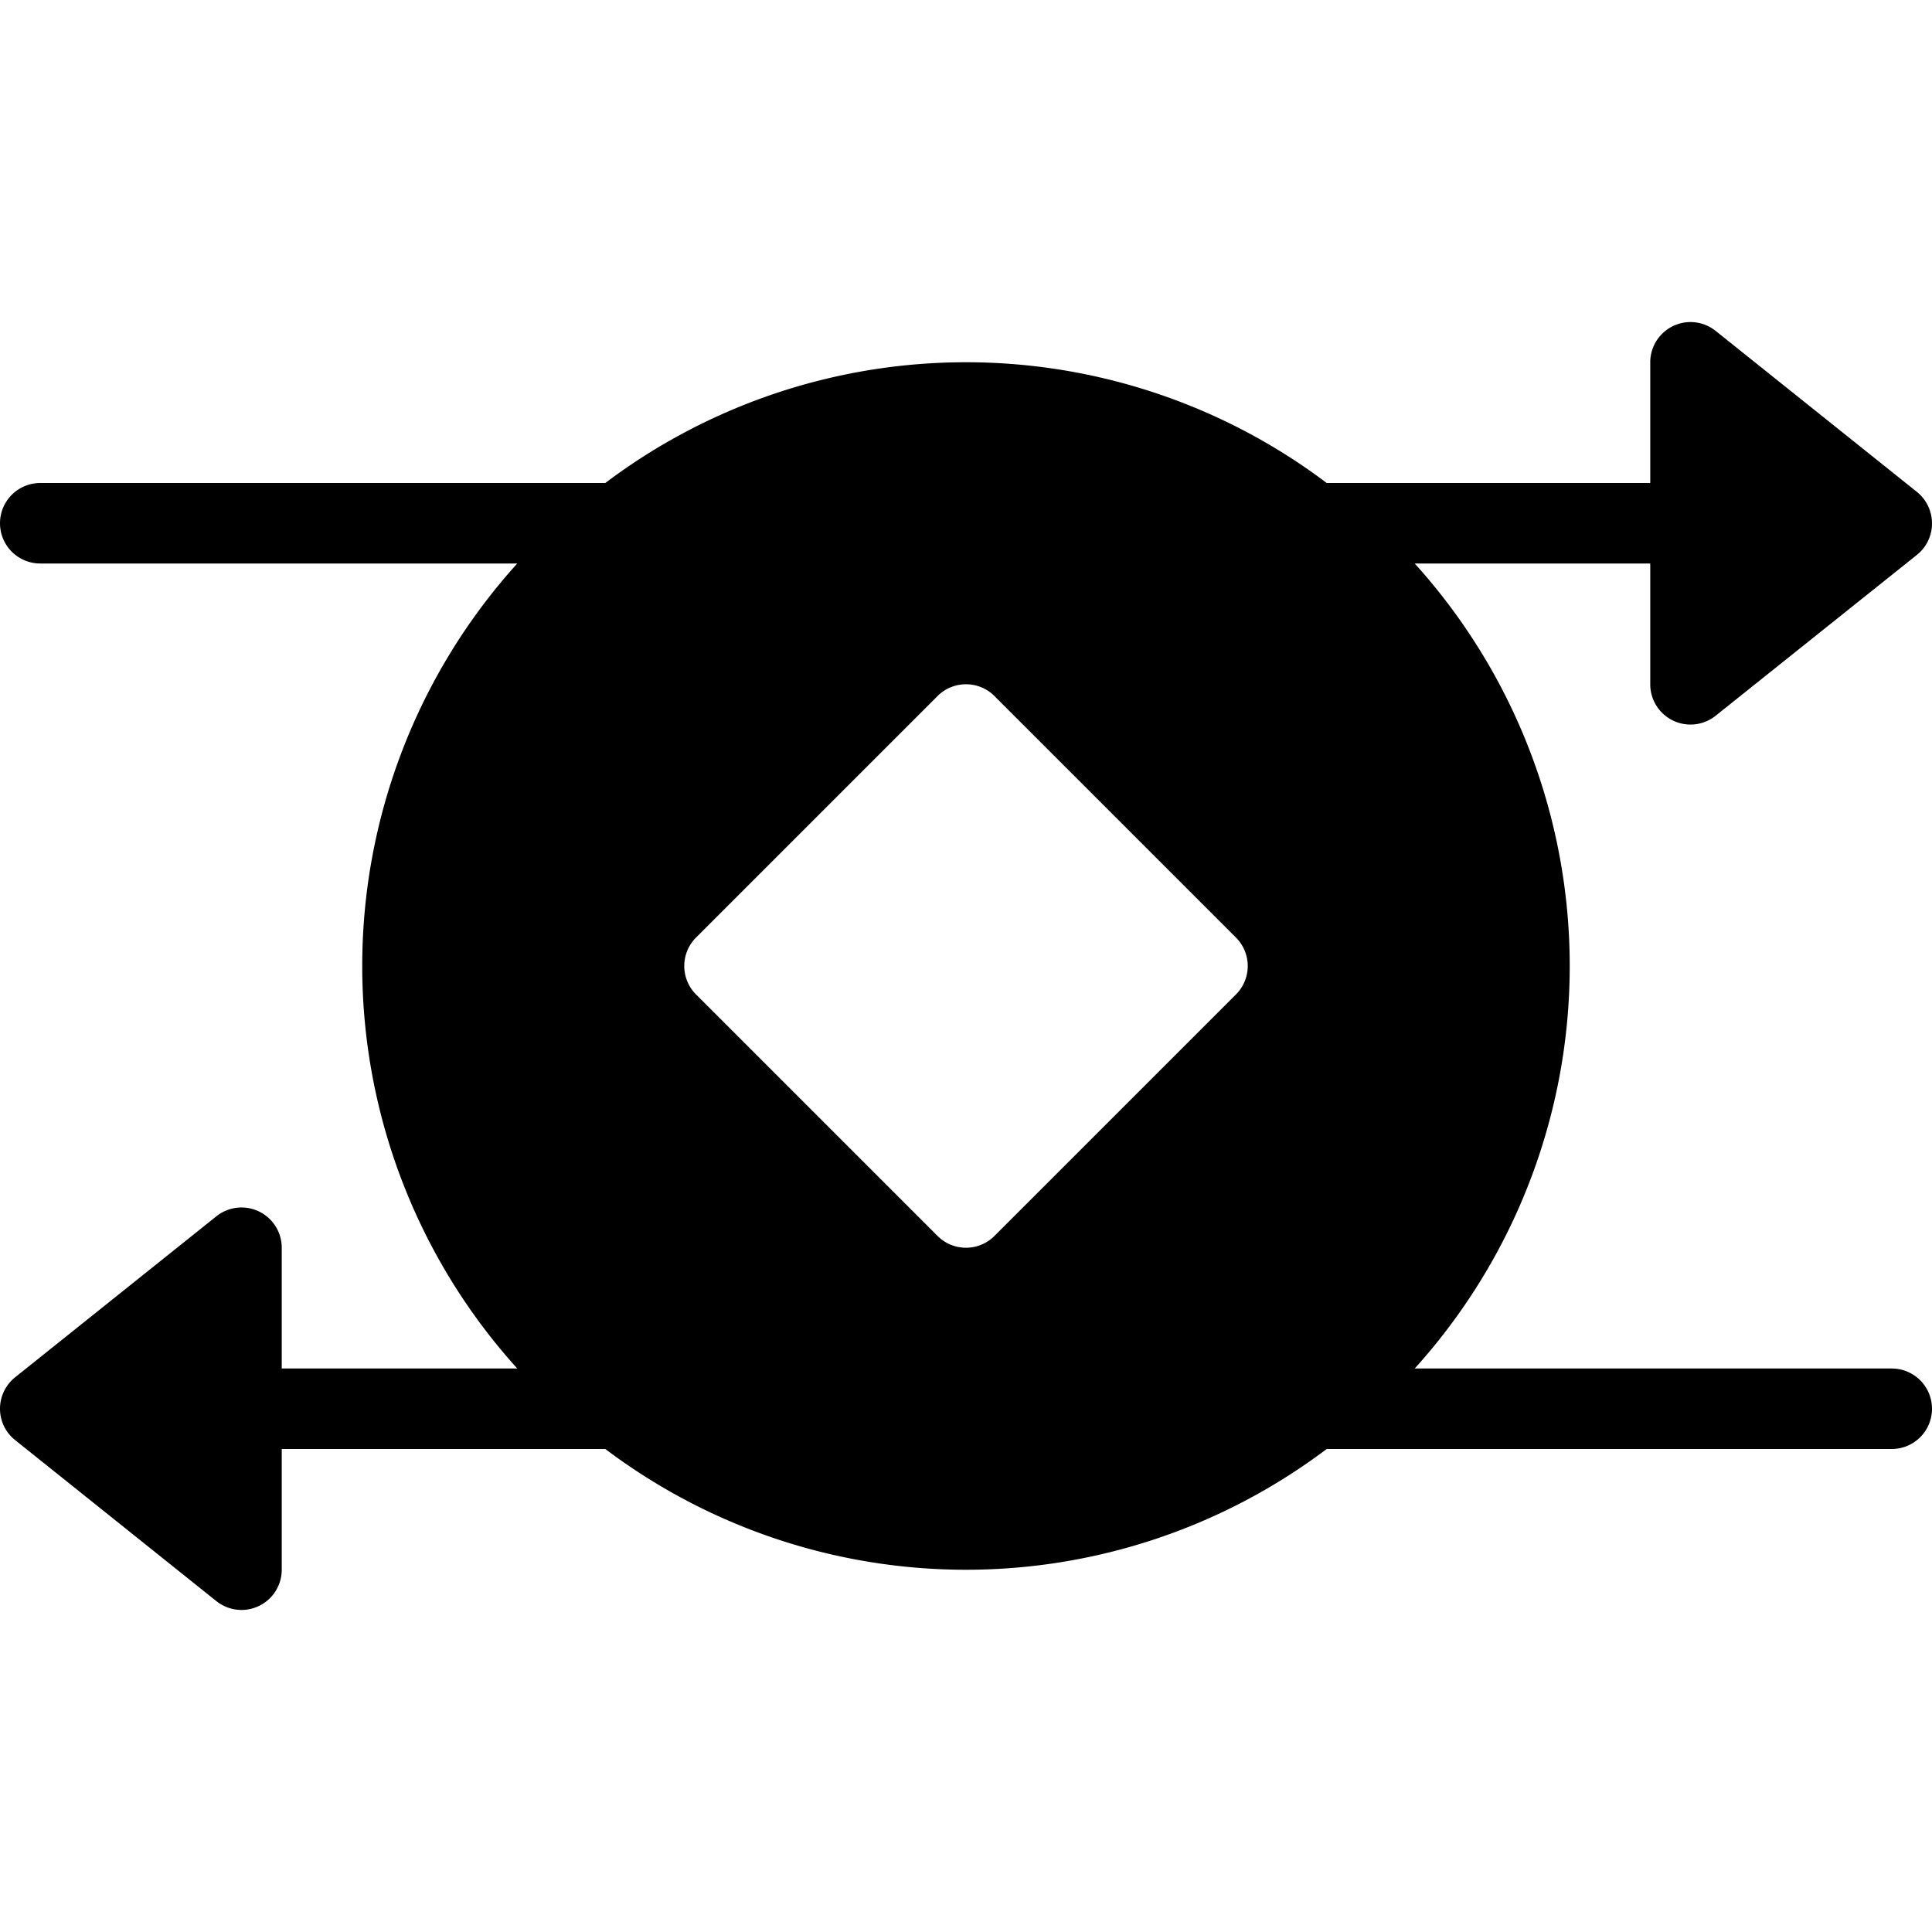
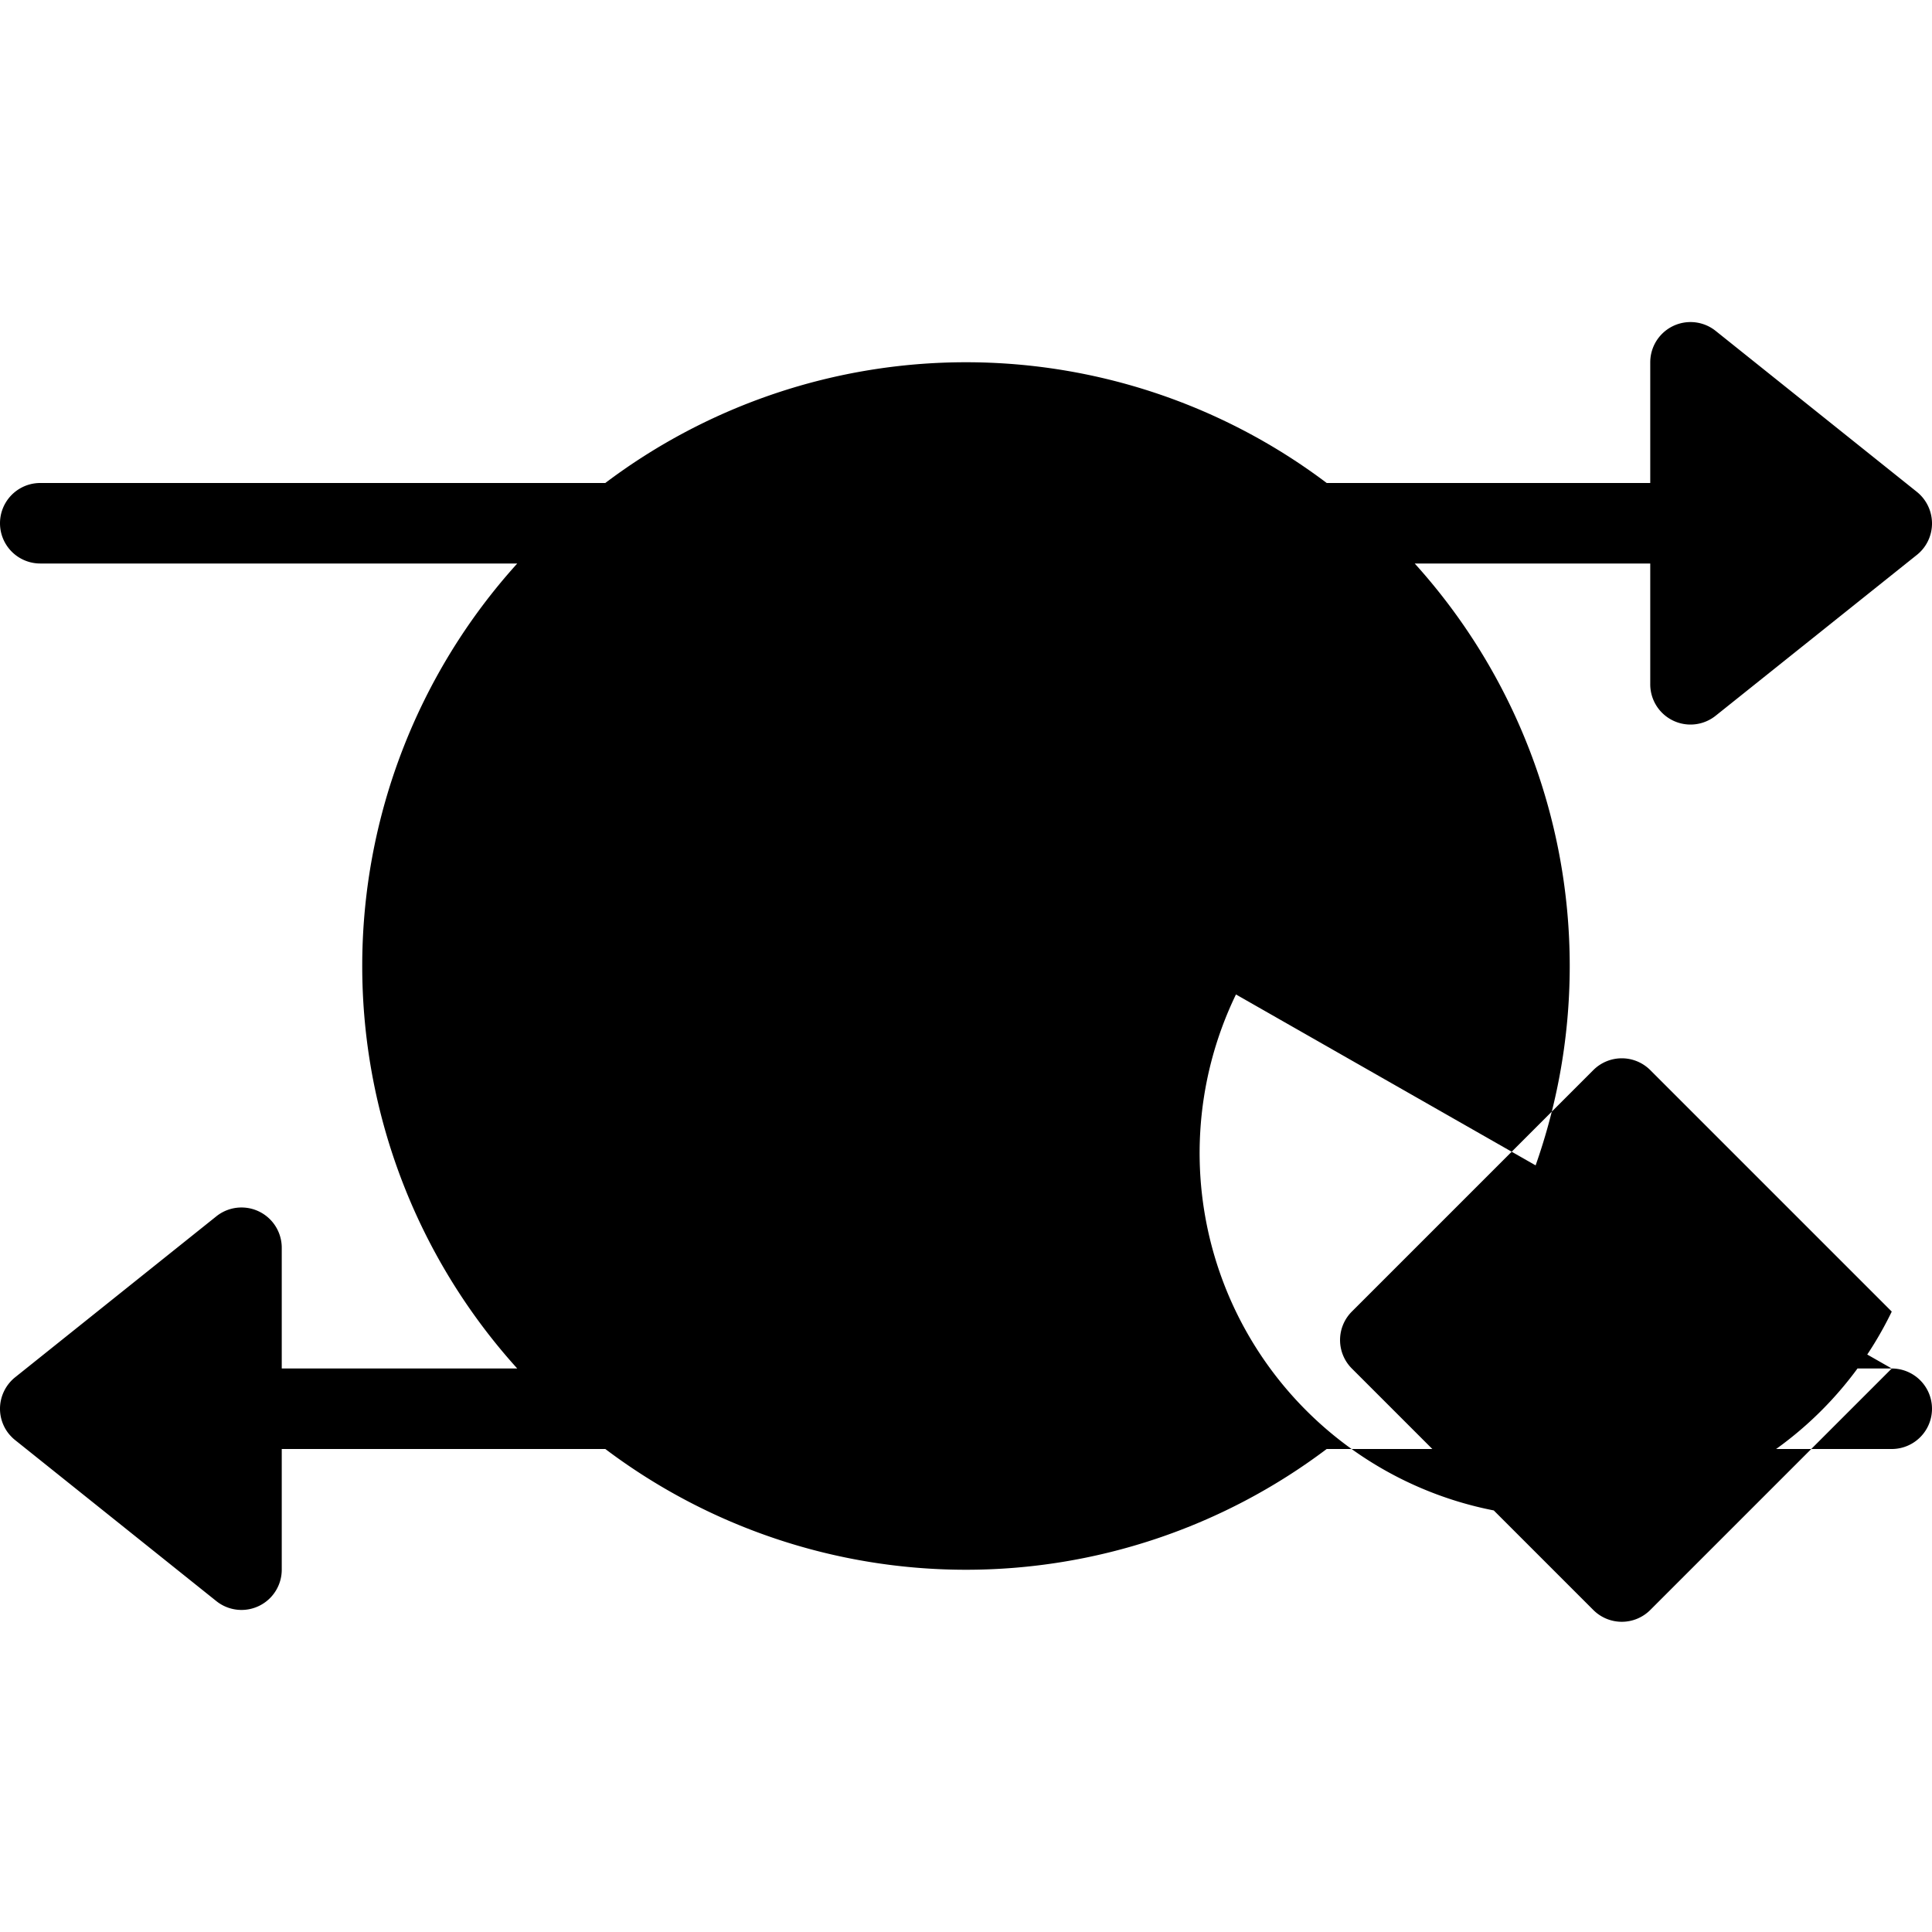
<svg xmlns="http://www.w3.org/2000/svg" width="48" height="48" viewBox="0 0 48 48">
  <g class="nc-icon-wrapper" fill="#2b4dc7">
-     <path d="M47,34H35.148a14.908,14.908,0,0,0,0-20H41v3a1,1,0,0,0,1.625.782L47.607,13.8A1,1,0,0,0,48,13.021v0a1.006,1.006,0,0,0-.375-.8l-5-4A1,1,0,0,0,41,9v3H32.962a14.886,14.886,0,0,0-17.924,0H1a1,1,0,0,0,0,2H12.851a14.908,14.908,0,0,0,0,20H7V31a1,1,0,0,0-1.625-.781l-5,4a1.006,1.006,0,0,0-.375.8v0a1,1,0,0,0,.167.533.906.906,0,0,0,.1.125.993.993,0,0,0,.127.116l4.982,3.987A1,1,0,0,0,7,39V36h8.039a14.883,14.883,0,0,0,17.922,0H47a1,1,0,0,0,0-2ZM30.707,24.707l-6,6a1,1,0,0,1-1.414,0l-6-6a1,1,0,0,1,0-1.414l6-6a1,1,0,0,1,1.414,0l6,6A1,1,0,0,1,30.707,24.707Z" fill="#000000" />
+     <path d="M47,34H35.148a14.908,14.908,0,0,0,0-20H41v3a1,1,0,0,0,1.625.782L47.607,13.8A1,1,0,0,0,48,13.021v0a1.006,1.006,0,0,0-.375-.8l-5-4A1,1,0,0,0,41,9v3H32.962a14.886,14.886,0,0,0-17.924,0H1a1,1,0,0,0,0,2H12.851a14.908,14.908,0,0,0,0,20H7V31a1,1,0,0,0-1.625-.781l-5,4a1.006,1.006,0,0,0-.375.8v0a1,1,0,0,0,.167.533.906.906,0,0,0,.1.125.993.993,0,0,0,.127.116l4.982,3.987A1,1,0,0,0,7,39V36h8.039a14.883,14.883,0,0,0,17.922,0H47a1,1,0,0,0,0-2Zl-6,6a1,1,0,0,1-1.414,0l-6-6a1,1,0,0,1,0-1.414l6-6a1,1,0,0,1,1.414,0l6,6A1,1,0,0,1,30.707,24.707Z" fill="#000000" />
  </g>
</svg>